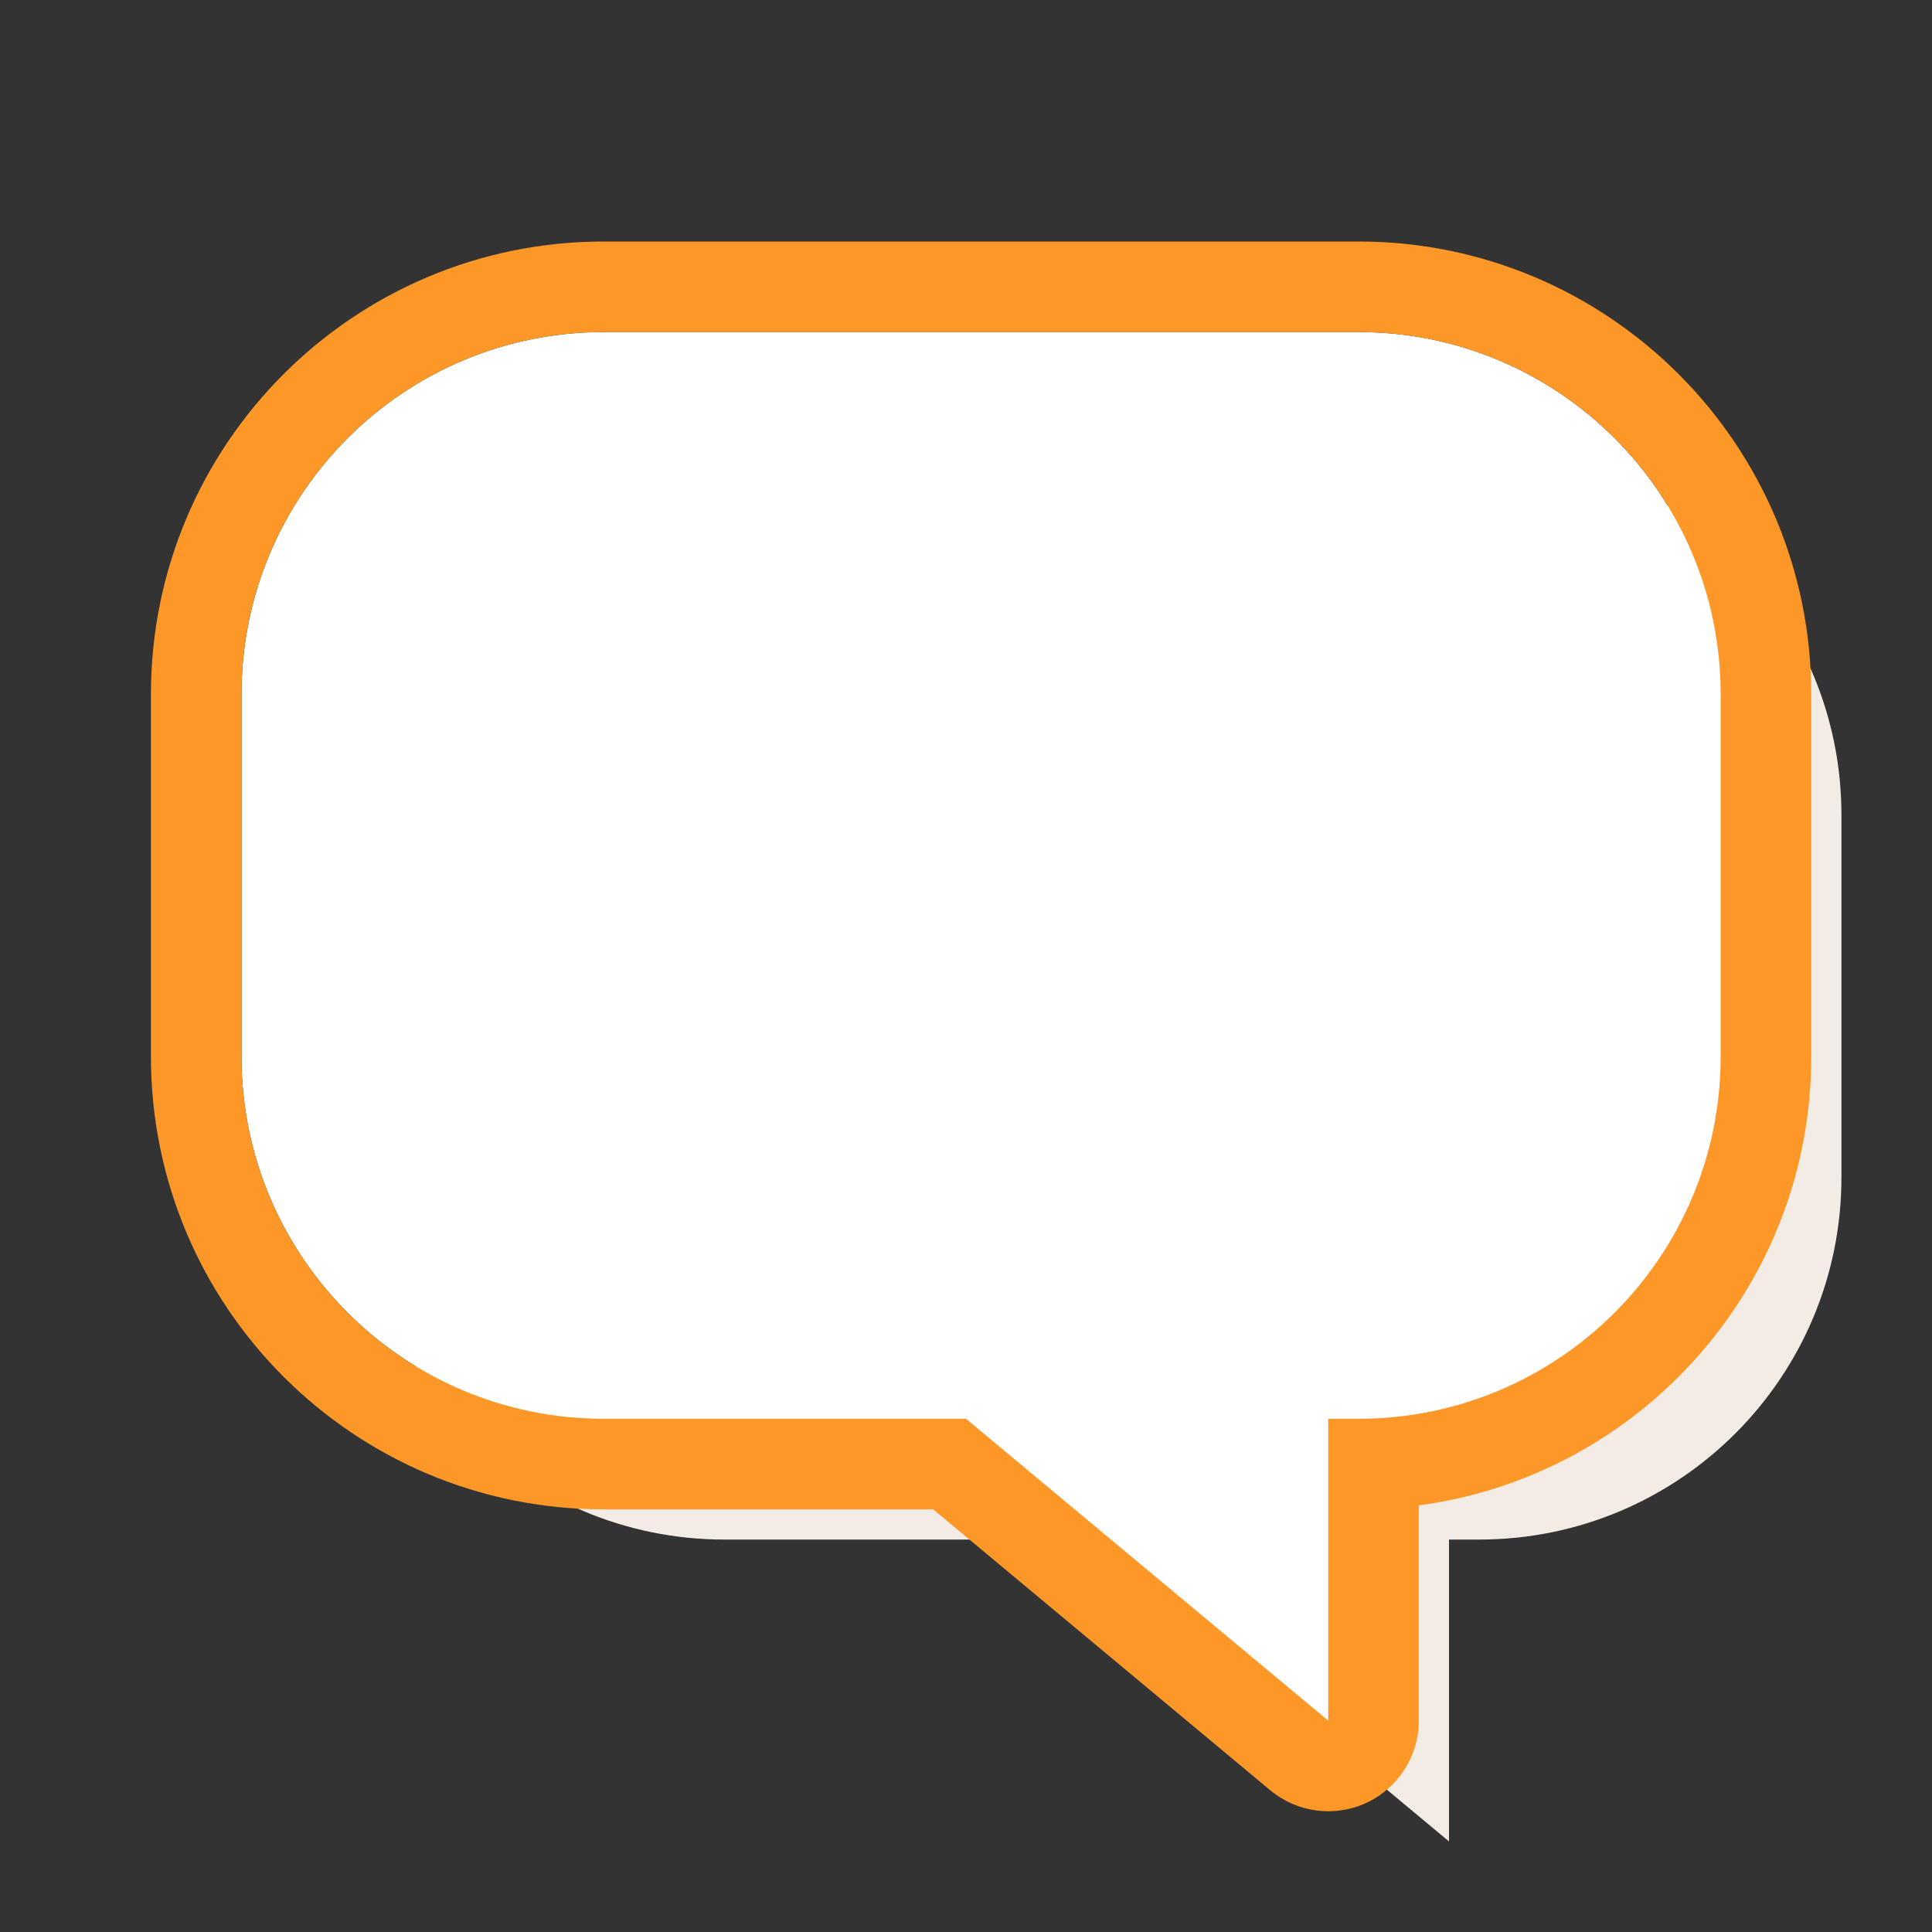
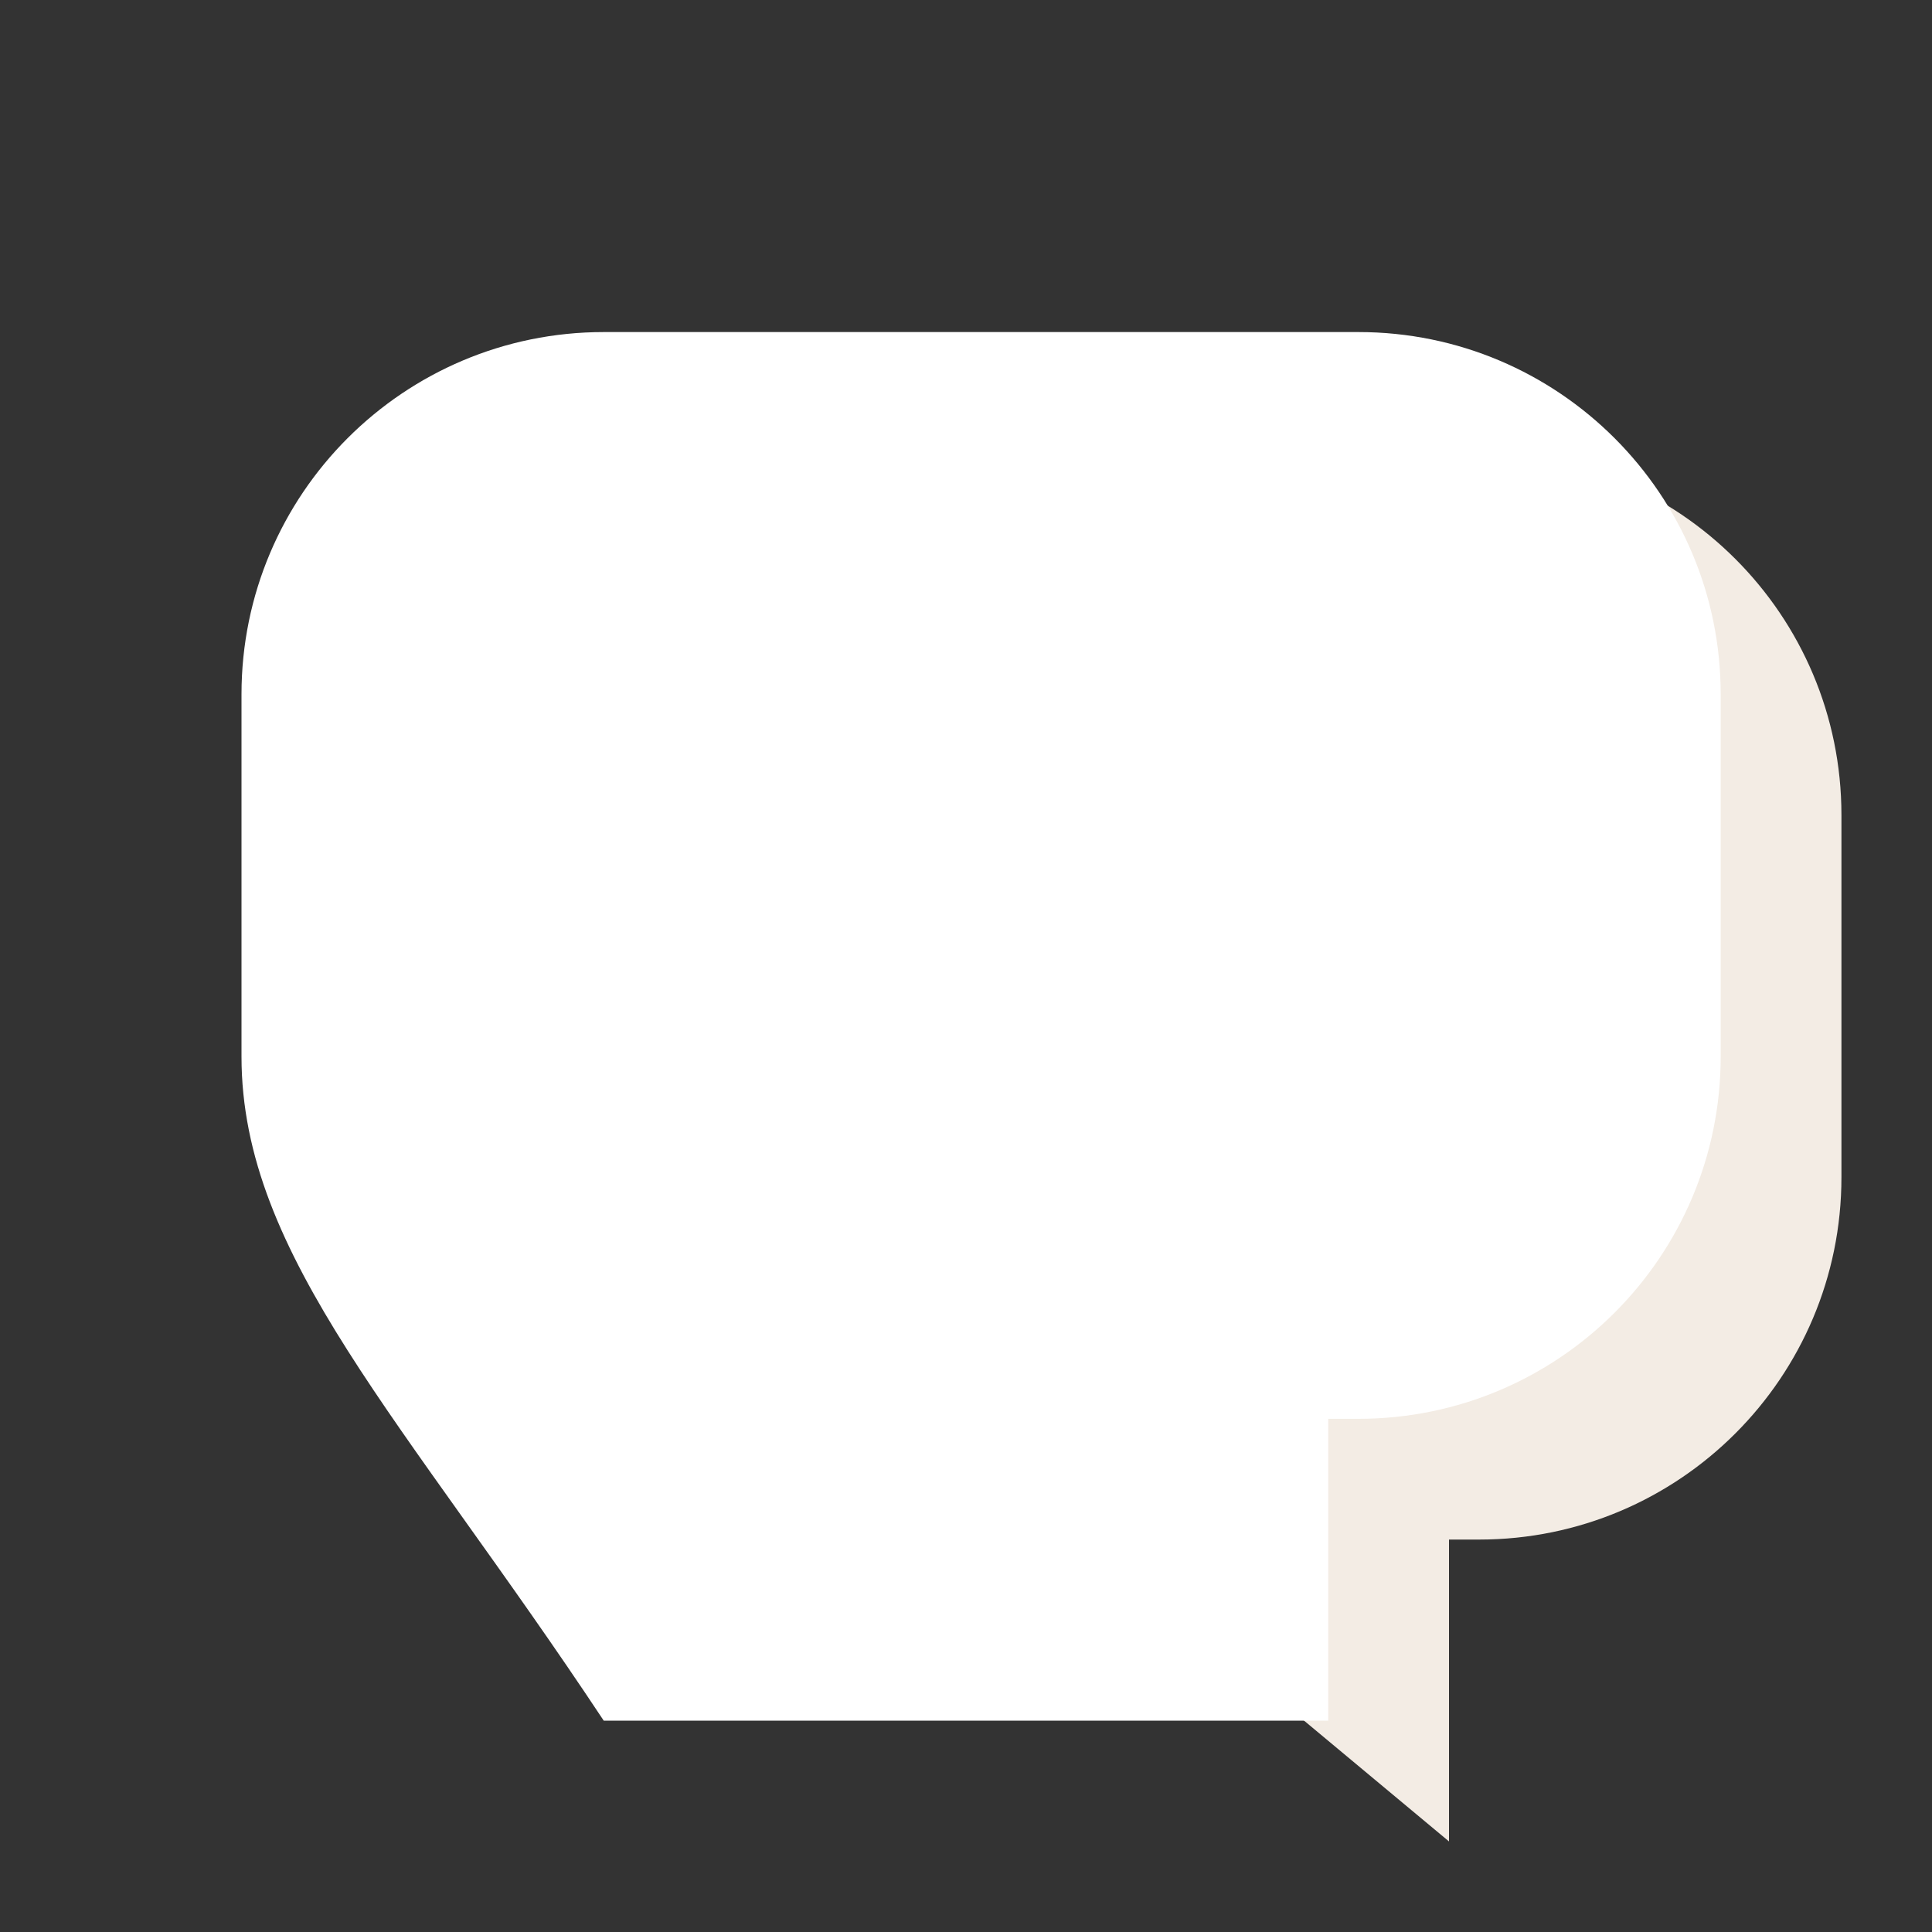
<svg xmlns="http://www.w3.org/2000/svg" width="64" height="64" viewBox="0 0 64 64" fill="none" class="off">
  <rect x="0" y="0" width="64" height="64" fill="#333333" stroke="none" />
  <path d="M48 51V61L36 51H24C17.373 51 12 45.627 12 39V27C12 20.373 17.373 15 24 15H49C55.627 15 61 20.373 61 27V39C61 45.627 55.627 51 49 51H48Z" fill="#F3ECE4" />
-   <path d="M44 47V57L32 47H20C13.373 47 8 41.627 8 35V23C8 16.373 13.373 11 20 11H45C51.627 11 57 16.373 57 23V35C57 41.627 51.627 47 45 47H44Z" fill="white" />
-   <path fill-rule="evenodd" clip-rule="evenodd" d="M45.273 59.717C44.218 60.211 42.974 60.05 42.079 59.305L30.914 50H20C11.716 50 5 43.284 5 35V23C5 14.716 11.716 8 20 8H45C53.284 8 60 14.716 60 23V35C60 42.606 54.339 48.89 47 49.868V57C47 58.164 46.327 59.223 45.273 59.717ZM44 47H45C51.627 47 57 41.627 57 35V23C57 16.373 51.627 11 45 11H20C13.373 11 8 16.373 8 23V35C8 41.627 13.373 47 20 47H32L44 57V47Z" fill="#FD9727" />
+   <path d="M44 47V57H20C13.373 47 8 41.627 8 35V23C8 16.373 13.373 11 20 11H45C51.627 11 57 16.373 57 23V35C57 41.627 51.627 47 45 47H44Z" fill="white" />
</svg>